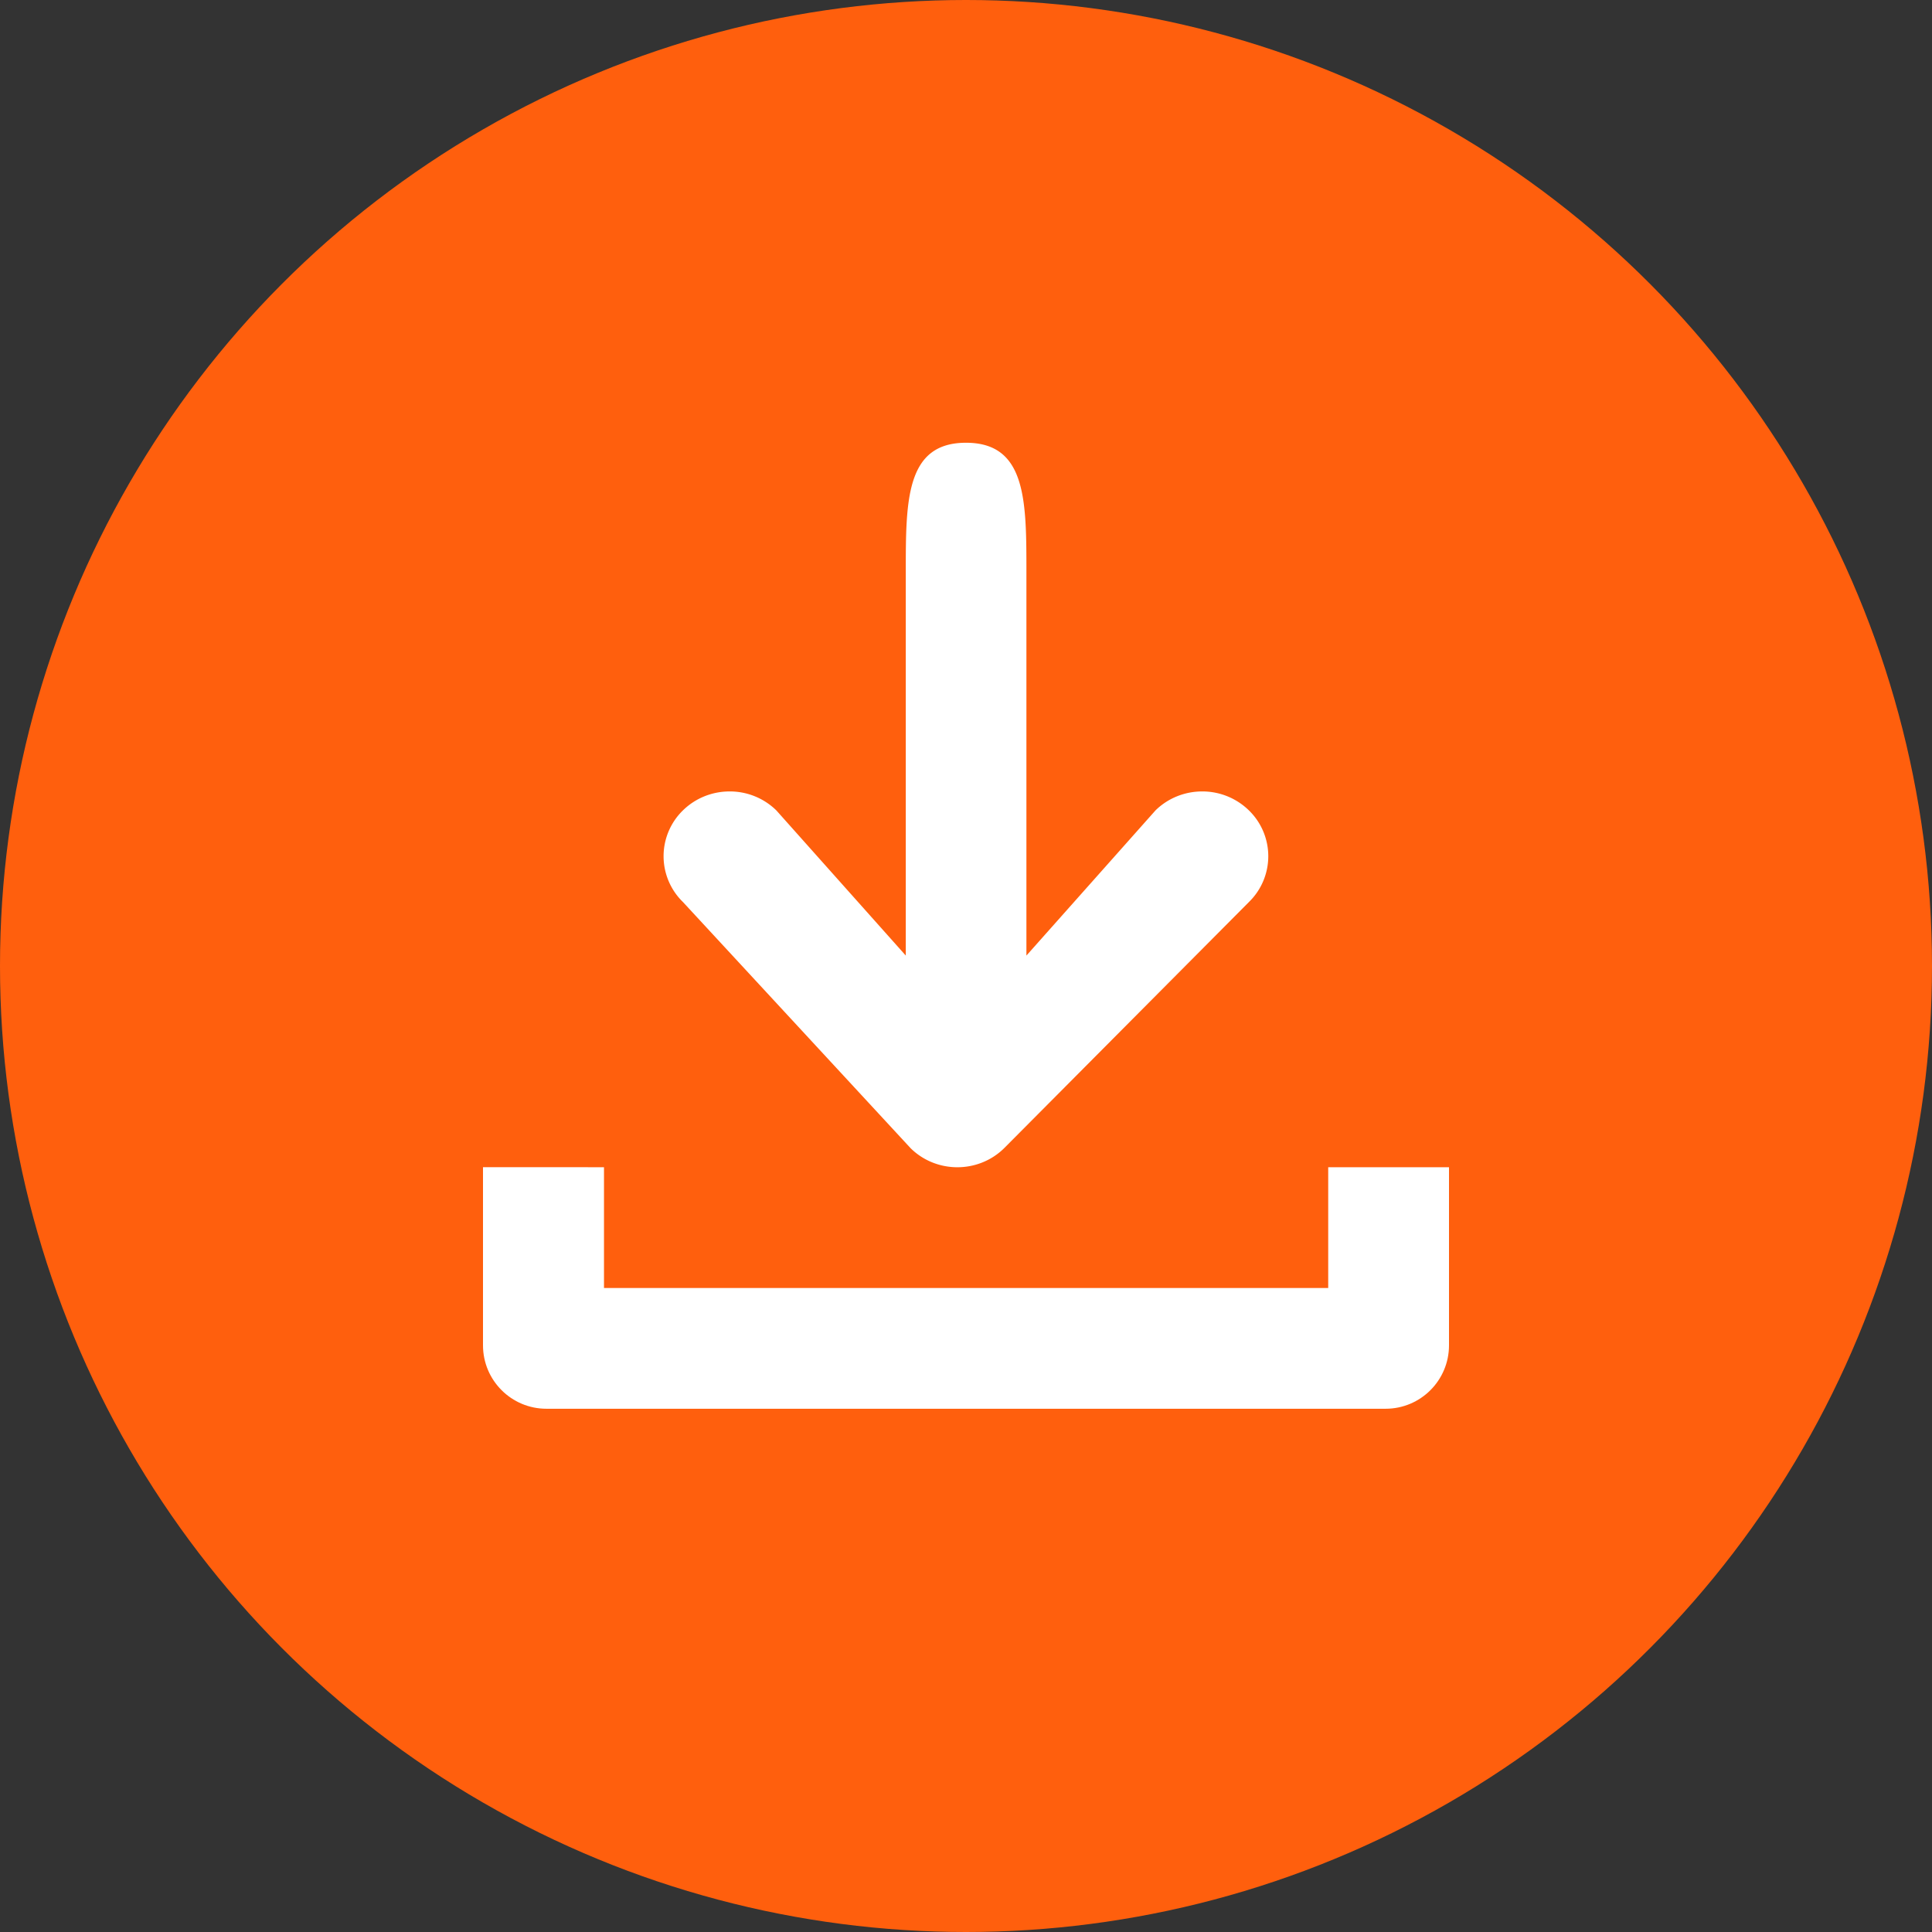
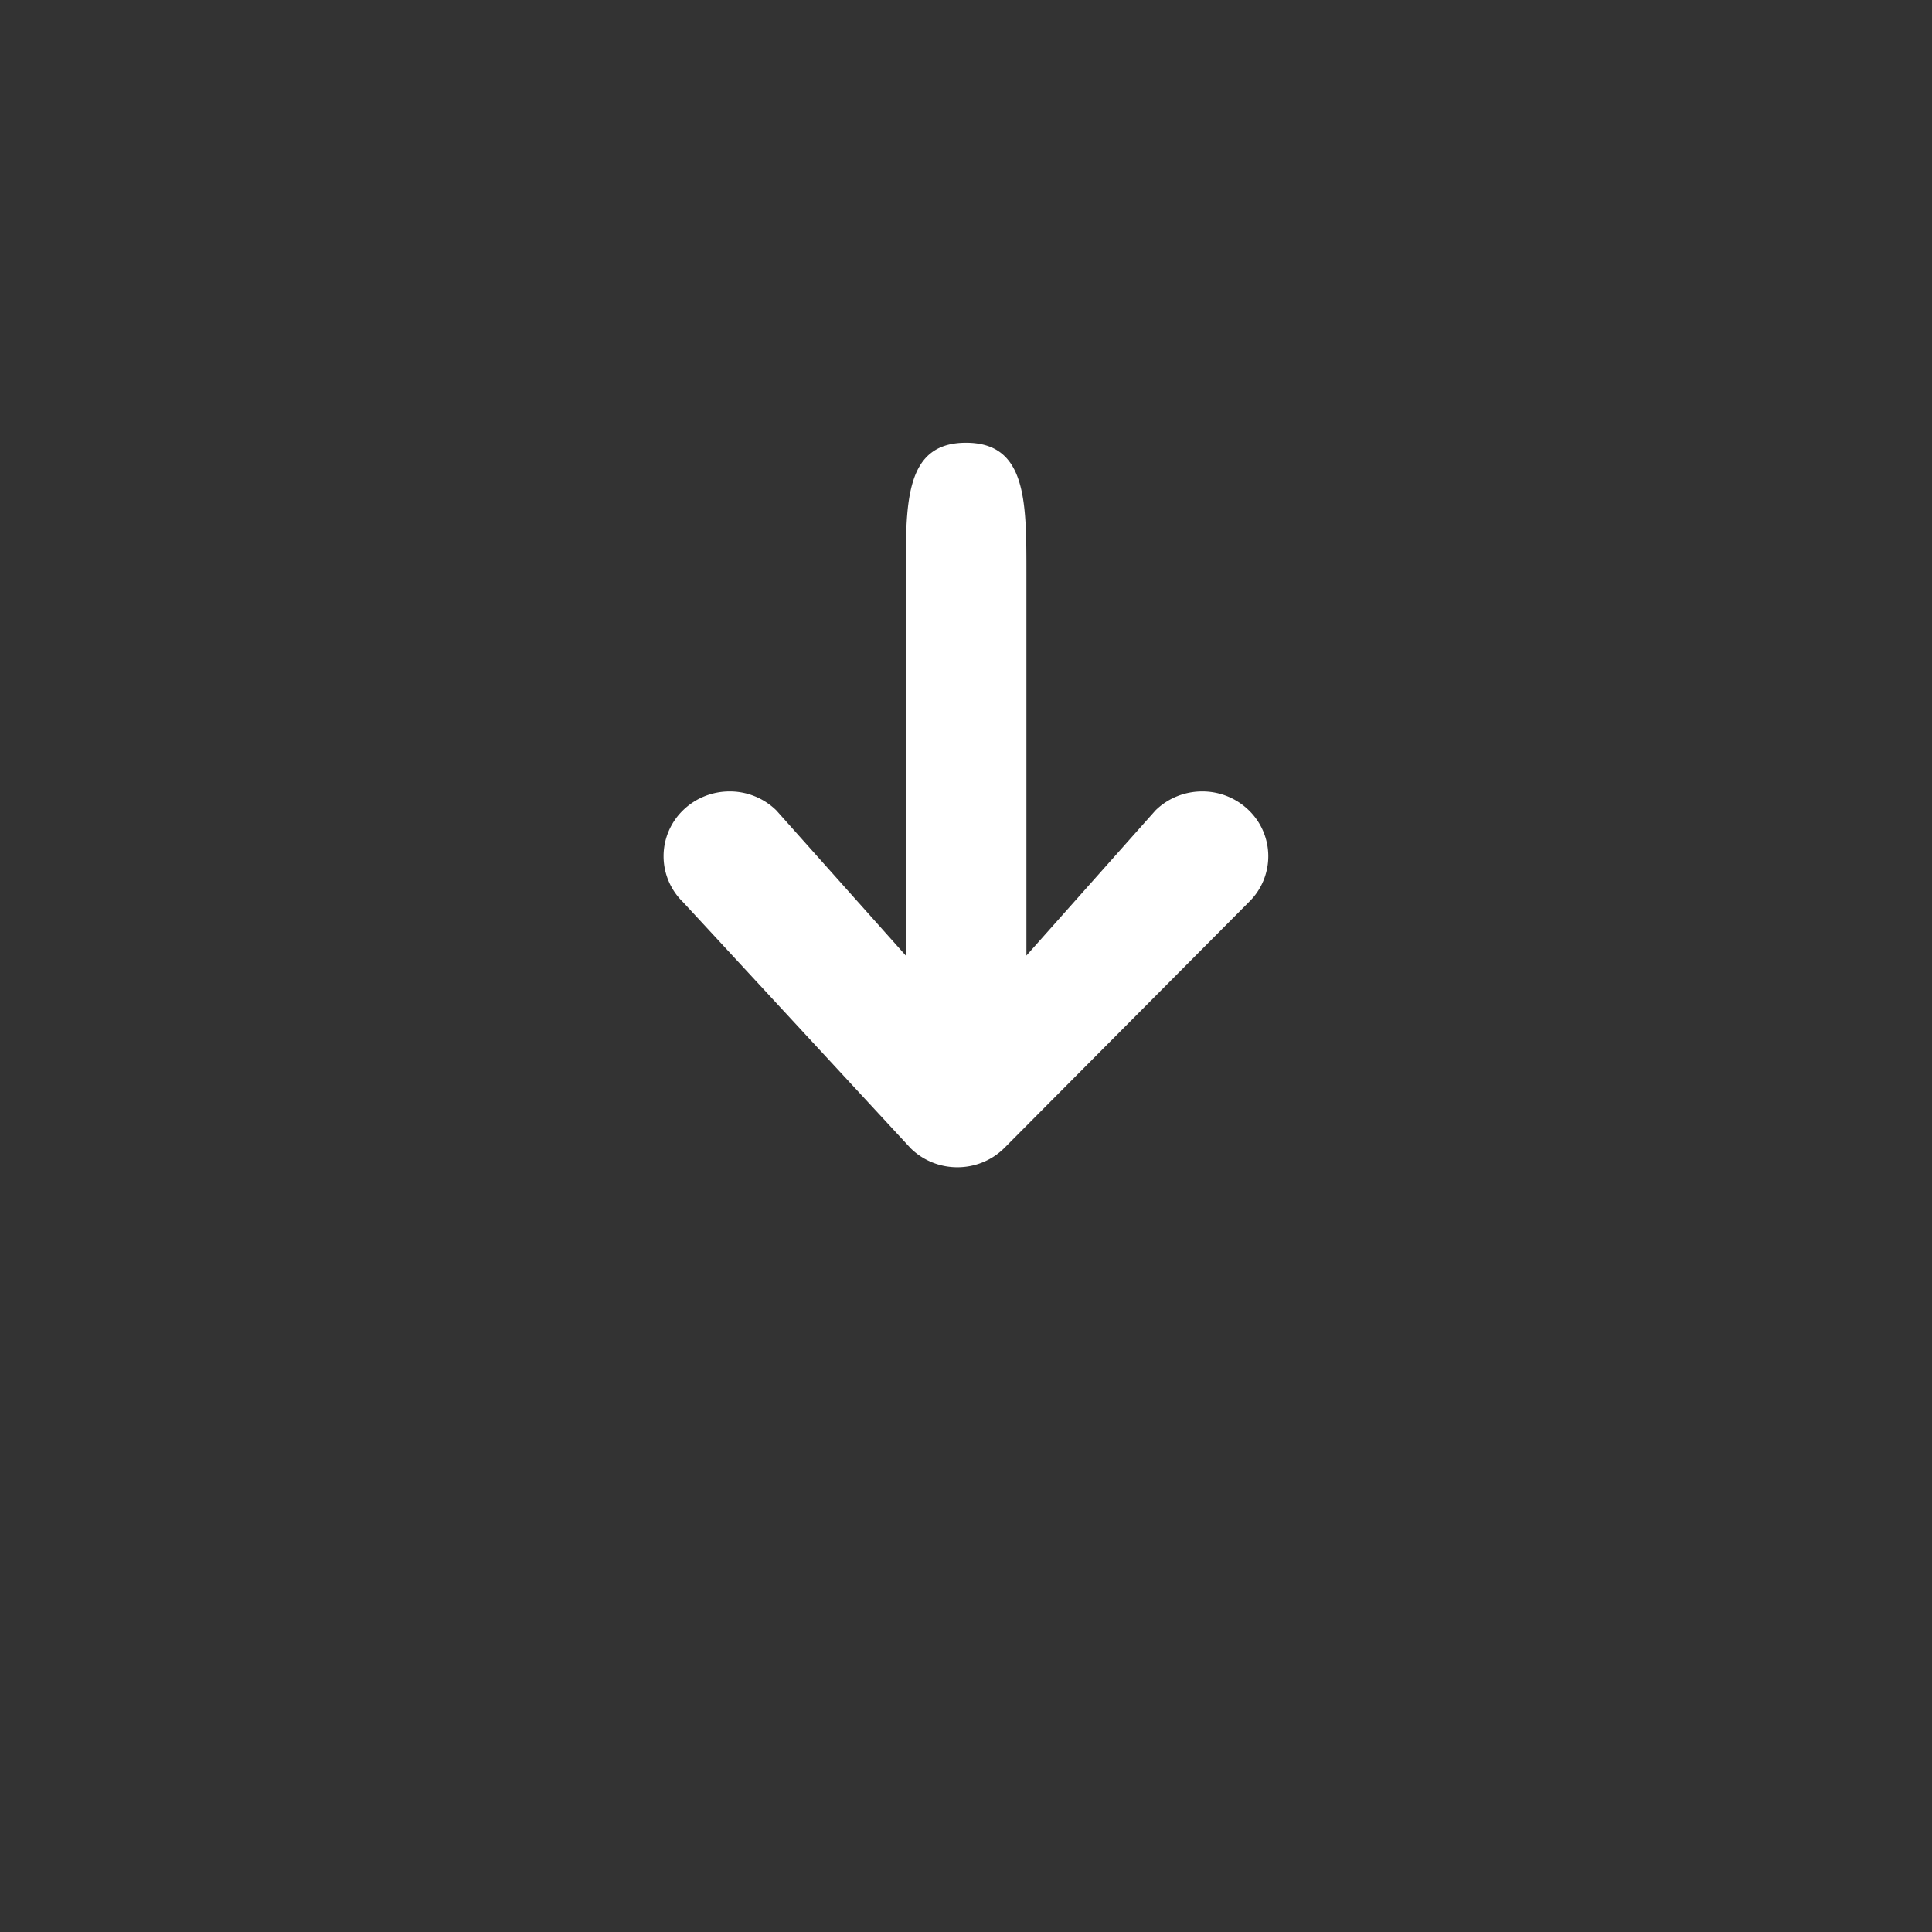
<svg xmlns="http://www.w3.org/2000/svg" width="48" height="48" viewBox="0 0 48 48">
  <rect x="0" y="0" width="48" height="48" fill="#333333" stroke="none" />
  <g fill="none" fill-rule="evenodd">
-     <circle fill="#FF5F0D" cx="24" cy="24" r="24" />
    <g fill="#FFF">
-       <path d="M32.999 29v3H15.006v-3.001H12v4.425c0 .87.705 1.576 1.576 1.576h20.849c.87 0 1.575-.706 1.575-1.576V29L33 29z" />
      <path d="M22.626 28.529c.64.628 1.679.628 2.319 0l6.084-6.118a1.588 1.588 0 0 0 0-2.277 1.653 1.653 0 0 0-1.16-.471c-.42 0-.84.157-1.16.47l-3.208 3.608V14.22c0-1.778 0-3.22-1.501-3.22-1.5 0-1.496 1.442-1.496 3.22v9.521l-3.216-3.607a1.65 1.65 0 0 0-1.16-.471c-.42 0-.84.157-1.16.47a1.588 1.588 0 0 0 0 2.278l5.658 6.118z" />
    </g>
  </g>
</svg>